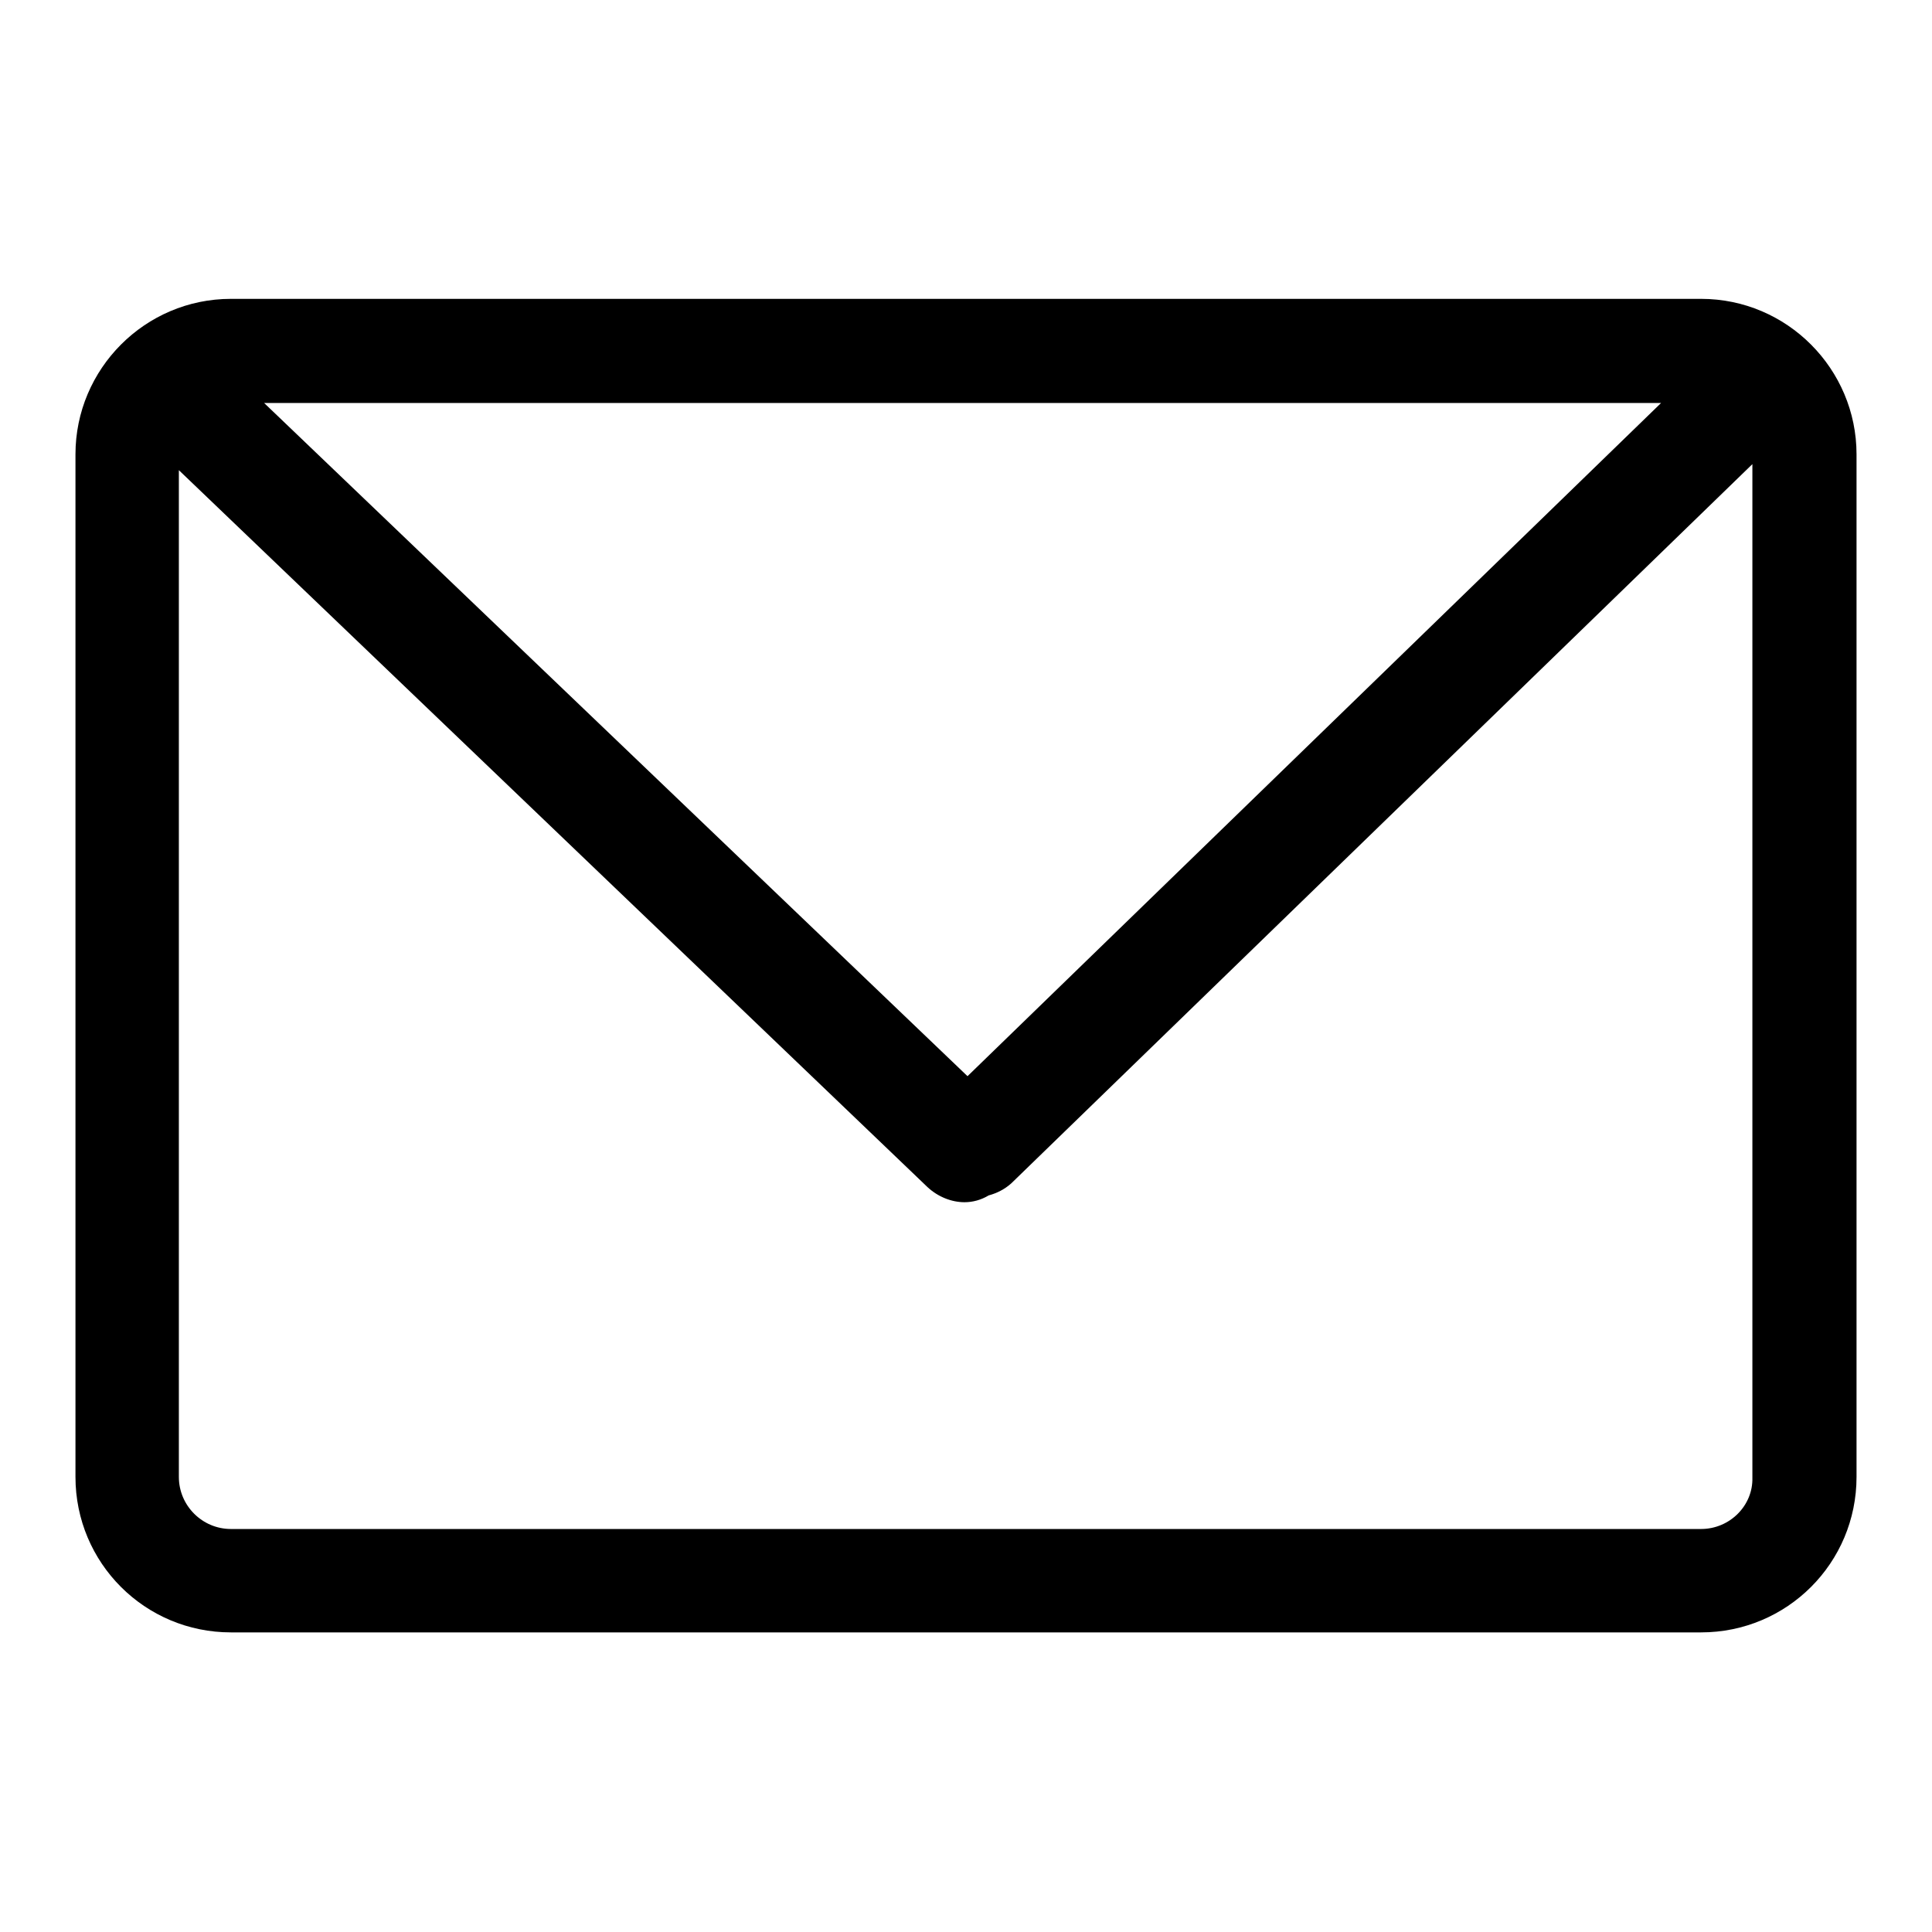
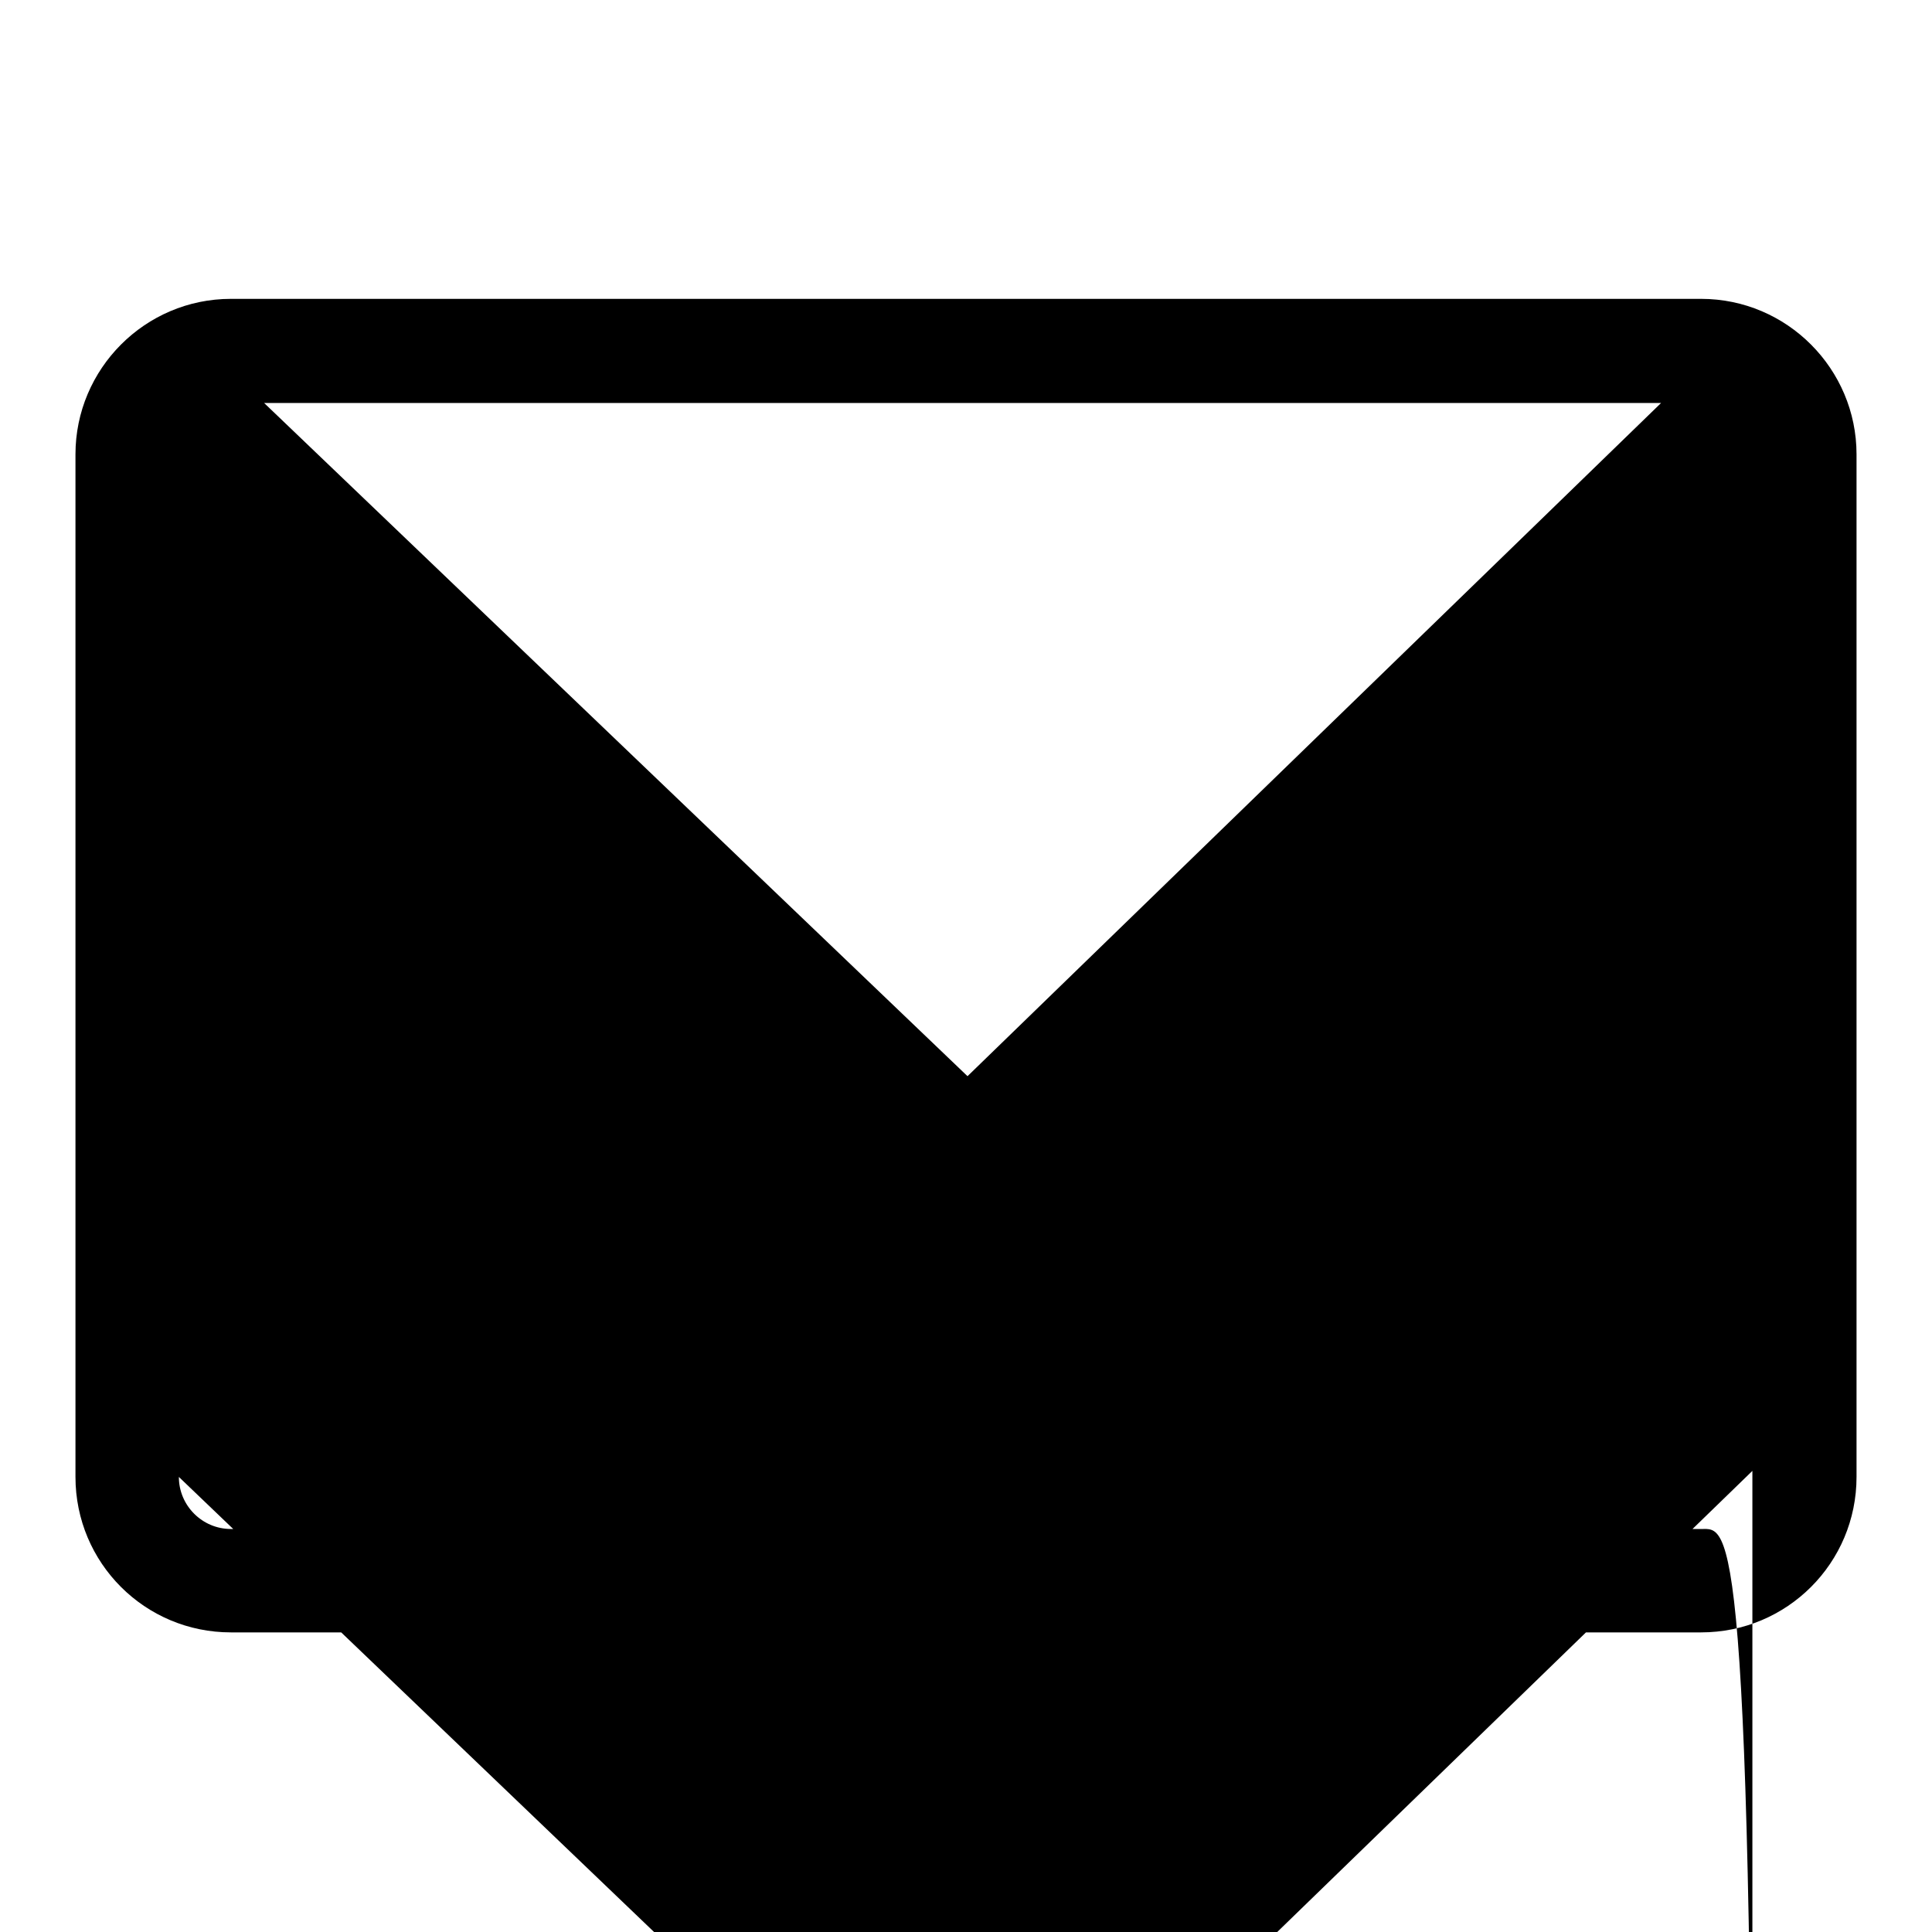
<svg xmlns="http://www.w3.org/2000/svg" version="1.1" x="0px" y="0px" viewBox="0 0 256 256" enable-background="new 0 0 256 256" xml:space="preserve">
  <g>
-     <path fill="#000000" d="M225.4,39.6H30.6C19.2,39.6,10,48.9,10,60.2v135.5c0,11.4,9.2,20.6,20.6,20.6h194.8 c11.4,0,20.6-9.2,20.6-20.6V60.2C246,48.9,236.8,39.6,225.4,39.6z M128.2,142.6L35,53.4h185.1L128.2,142.6z M225.4,202.6H30.6 c-3.8,0-6.9-3.1-6.9-6.9V62.3l99.2,95c1.4,1.3,3.2,2,4.9,2c1.1,0,2.2-0.3,3.2-0.9c1.1-0.3,2.1-0.8,3-1.6l98.2-95.3v134.3 C232.3,199.5,229.2,202.6,225.4,202.6z" />
+     <path fill="#000000" d="M225.4,39.6H30.6C19.2,39.6,10,48.9,10,60.2v135.5c0,11.4,9.2,20.6,20.6,20.6h194.8 c11.4,0,20.6-9.2,20.6-20.6V60.2C246,48.9,236.8,39.6,225.4,39.6z M128.2,142.6L35,53.4h185.1L128.2,142.6z M225.4,202.6H30.6 c-3.8,0-6.9-3.1-6.9-6.9l99.2,95c1.4,1.3,3.2,2,4.9,2c1.1,0,2.2-0.3,3.2-0.9c1.1-0.3,2.1-0.8,3-1.6l98.2-95.3v134.3 C232.3,199.5,229.2,202.6,225.4,202.6z" />
  </g>
</svg>